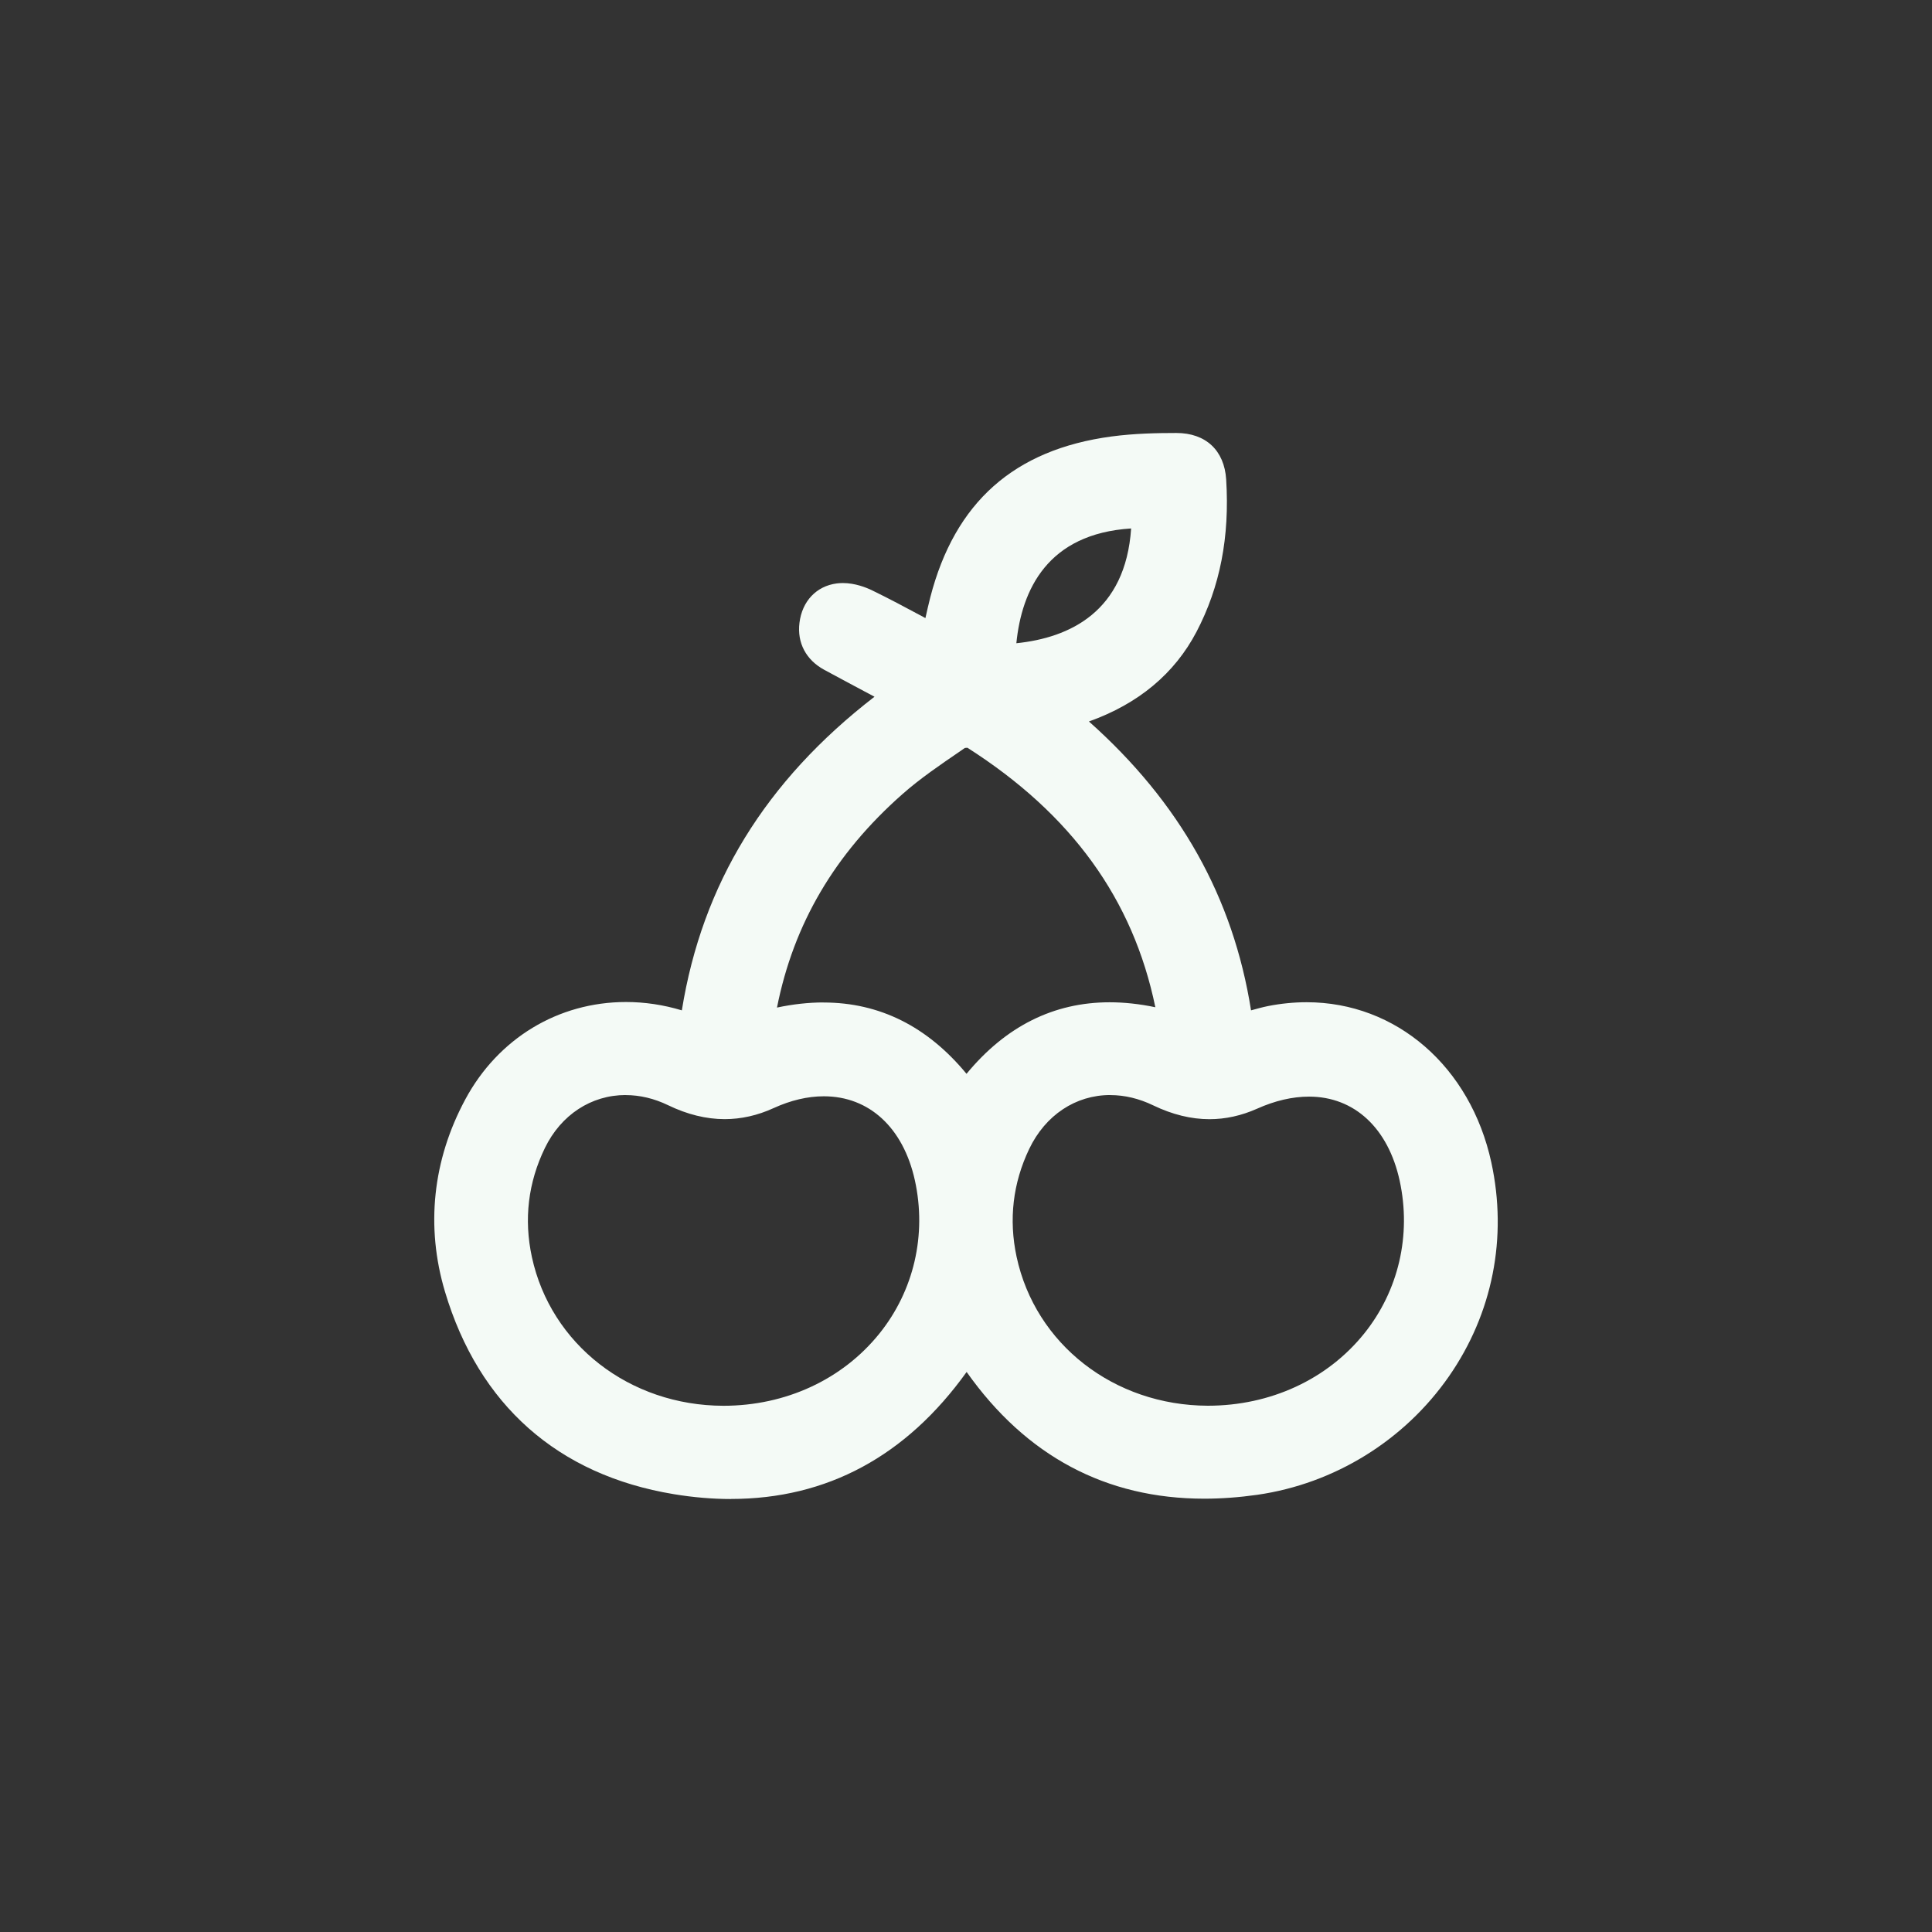
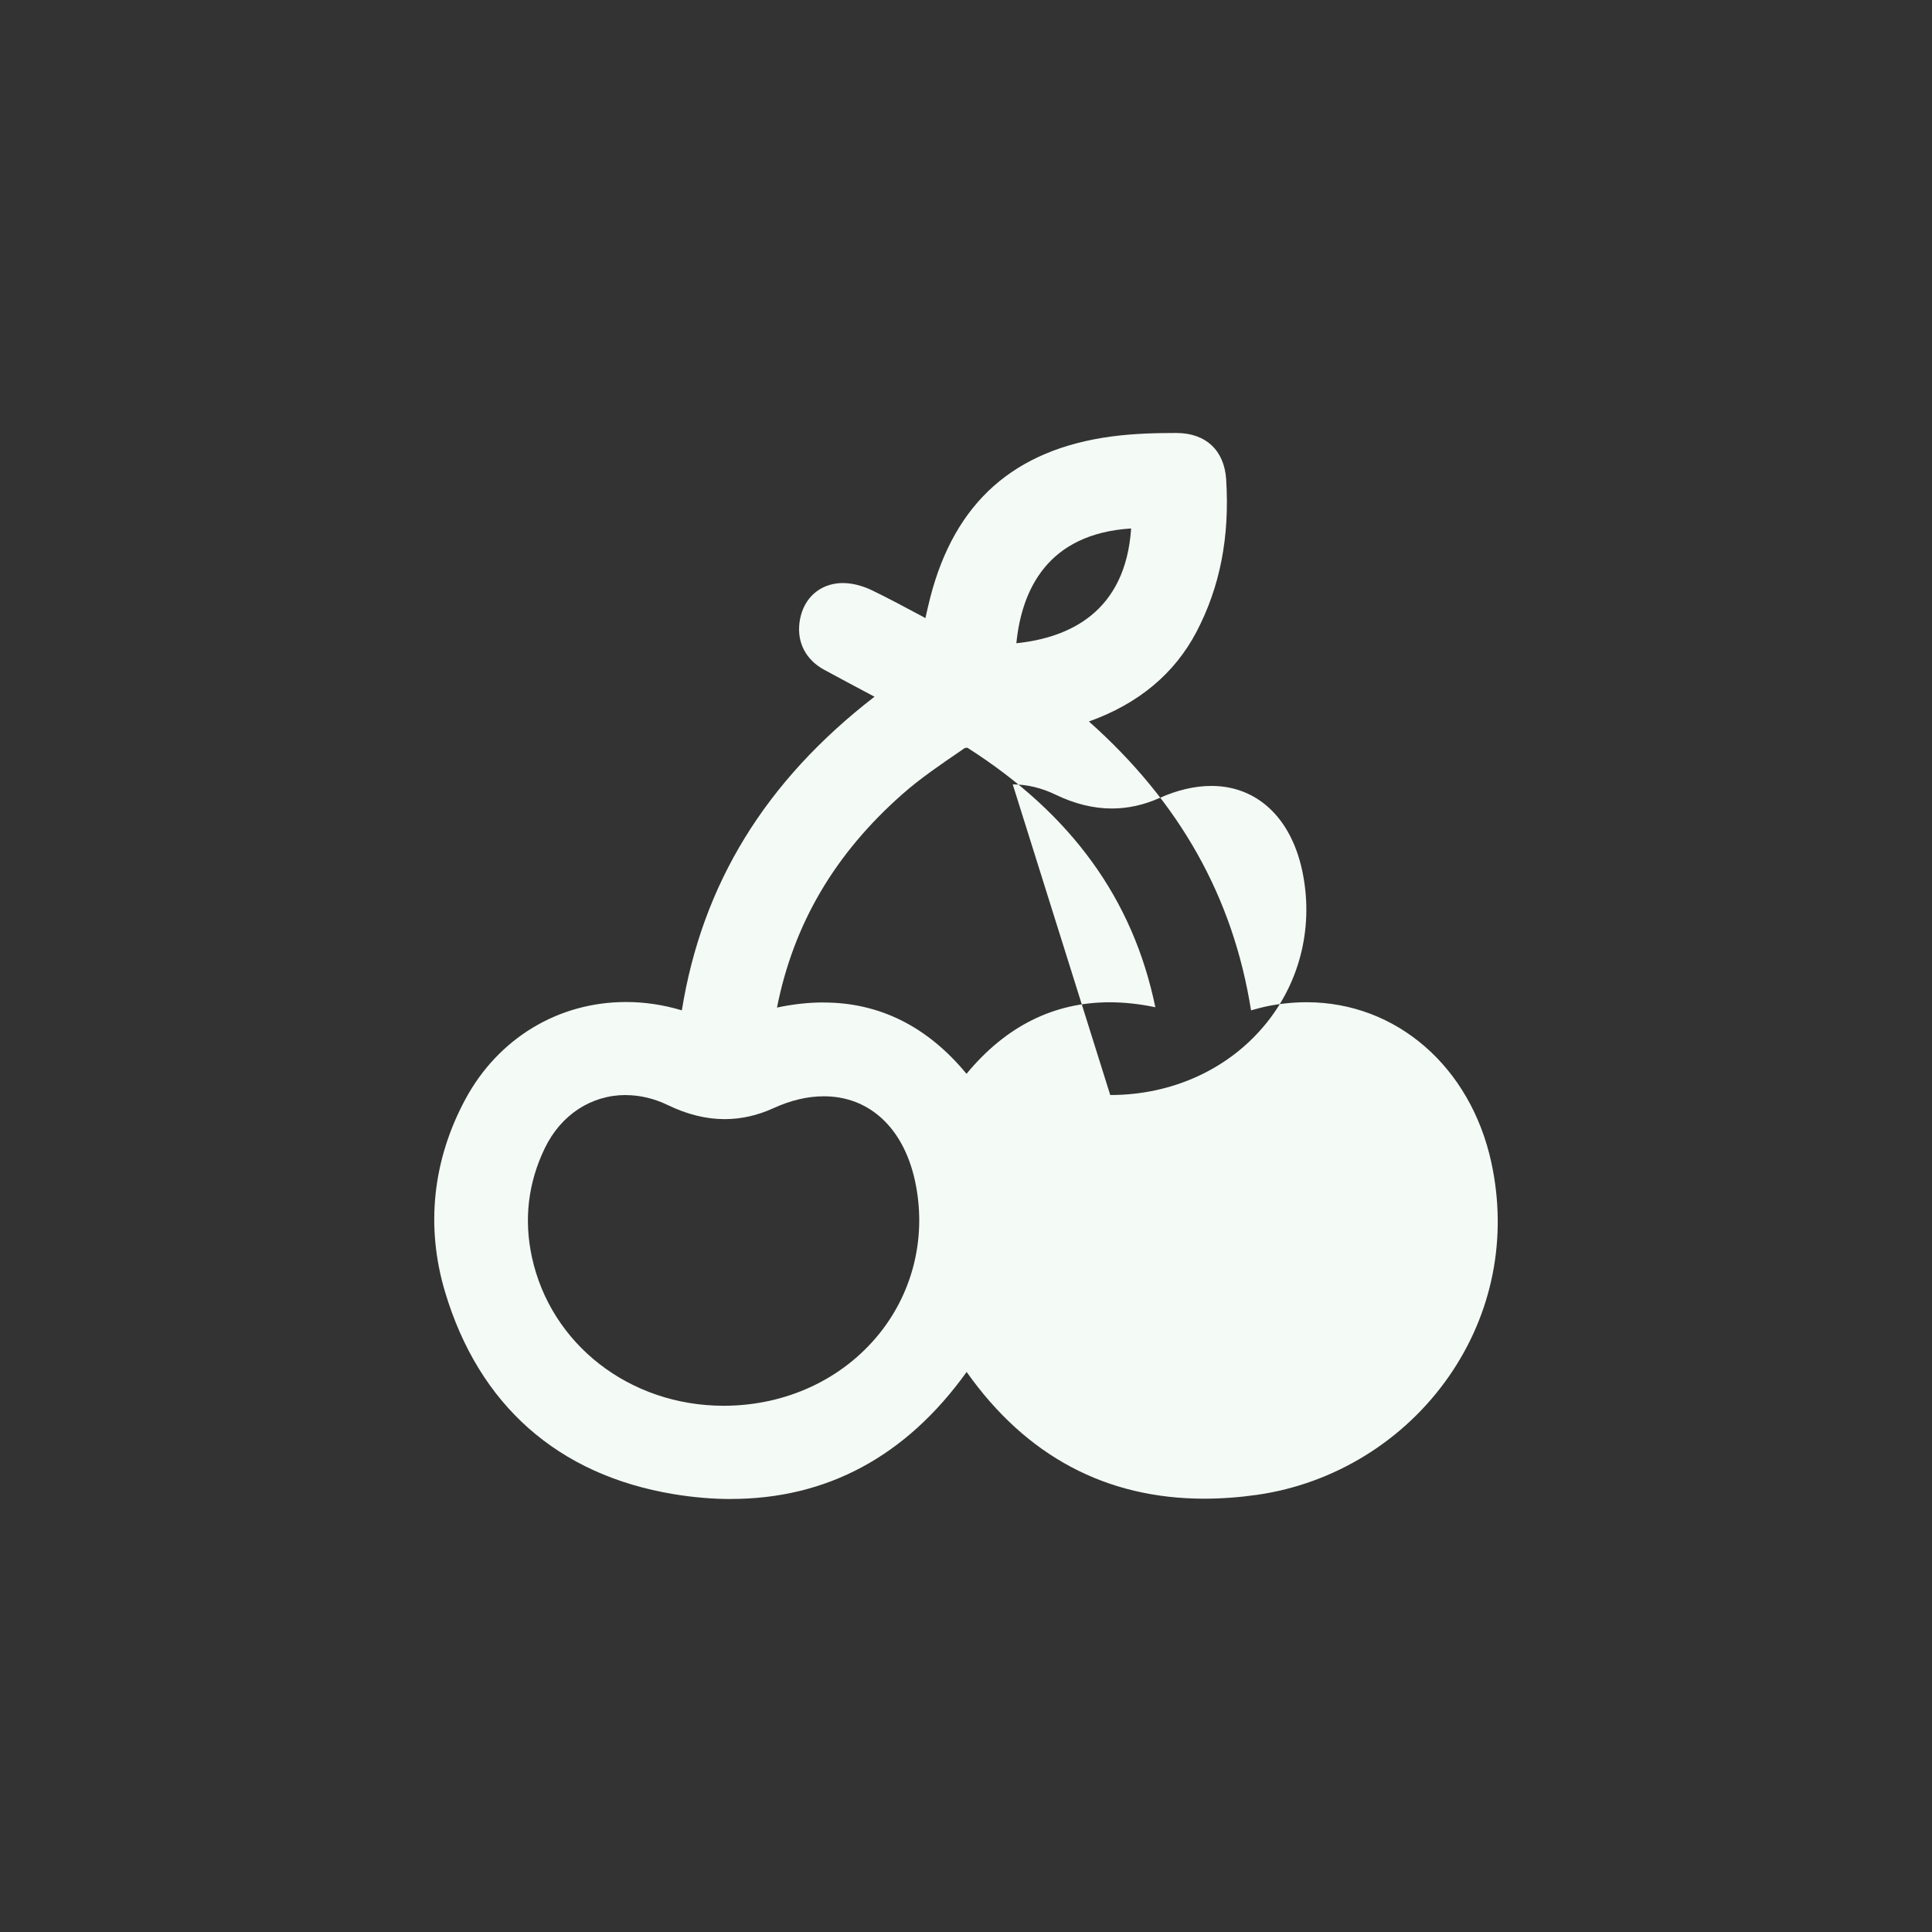
<svg xmlns="http://www.w3.org/2000/svg" id="Layer_1" viewBox="0 0 354.33 354.33">
  <rect x="0" y="0" width="354.33" height="354.33" fill="#333333" stroke="none" />
  <defs>
    <style>.cls-1{fill:#f4faf6;}</style>
  </defs>
-   <path class="cls-1" d="m134.05,274.92c-3.38,0-6.91-.3-10.48-.89-21.25-3.51-35.76-16.35-41.96-37.13-3.56-11.93-2.27-24.13,3.73-35.28,6.01-11.17,17.02-17.85,29.47-17.85,3.42,0,6.86.51,10.24,1.53,3.73-23.18,15.33-42.07,35.33-57.52-3.17-1.69-6.2-3.3-9.22-4.94-3.33-1.81-4.99-4.94-4.54-8.6.48-3.98,3.11-6.76,6.85-7.24.36-.04.72-.07,1.1-.07,2.26,0,4.31.83,5.33,1.32,3.17,1.54,6.22,3.17,9.46,4.91l.36.2c.29-1.29.57-2.54.89-3.79,4.51-17.47,15.39-27.12,33.24-29.52,4.21-.56,8.37-.64,11.9-.64,5.38,0,8.79,3.18,9.13,8.52.66,10.55-1.12,19.7-5.45,27.96-4.02,7.66-10.65,13.19-19.72,16.43,16.68,14.85,26.45,32.26,29.73,52.98,1.05-.29,2.06-.57,3.08-.78,2.38-.47,4.78-.71,7.12-.71,16.43,0,30.05,11.81,33.87,29.38,2.99,13.77.24,27.7-7.77,39.23-8.18,11.77-20.99,19.69-35.16,21.73-3.32.47-6.58.71-9.71.71-18.03,0-32.68-7.81-43.59-23.24-11.08,15.45-25.62,23.29-43.23,23.29l-.02.02Zm69.57-74.09c-6.35,0-11.9,3.69-14.86,9.88-3,6.28-3.78,12.93-2.32,19.77,3.44,16.05,17.86,27.28,35.08,27.33h0c11.47,0,21.89-4.82,28.65-13.21,6.33-7.86,8.7-18.08,6.53-28.06-2.1-9.65-8.32-15.42-16.62-15.42-3.03,0-6.24.74-9.54,2.22-2.85,1.27-5.79,1.92-8.72,1.92-3.38,0-6.85-.86-10.33-2.54-2.57-1.24-5.22-1.88-7.86-1.88v-.02Zm-88.87,0c-6.32,0-11.86,3.63-14.81,9.7-3.08,6.35-3.89,13.08-2.39,20.02,3.47,16.02,17.92,27.24,35.13,27.27h0c11.43,0,21.83-4.83,28.6-13.24,6.33-7.87,8.7-18.11,6.51-28.1-2.13-9.66-8.37-15.42-16.7-15.42-2.97,0-6.07.73-9.22,2.17-2.93,1.34-5.94,2.02-8.96,2.02-3.39,0-6.88-.86-10.39-2.56-2.53-1.22-5.14-1.85-7.77-1.85h0Zm36.29-16.97c10.26,0,19.06,4.4,26.22,13.08,7.18-8.71,15.99-13.12,26.24-13.12,2.68,0,5.5.3,8.39.91-4.09-19.84-15.39-35.43-34.46-47.59h-.03c-.29,0-.43.04-.47.05l-.8.56c-3.63,2.48-7.39,5.03-10.64,7.91-12.39,10.93-19.94,23.76-22.99,39.13,2.96-.63,5.81-.94,8.53-.94Zm56.41-86.94c-15.33.96-20.07,11.25-21.05,21.05,9.79-1.01,20.02-5.78,21.05-21.05Z" />
+   <path class="cls-1" d="m134.05,274.92c-3.38,0-6.91-.3-10.48-.89-21.25-3.51-35.76-16.35-41.96-37.13-3.56-11.93-2.27-24.13,3.73-35.28,6.01-11.17,17.02-17.85,29.47-17.85,3.42,0,6.86.51,10.24,1.53,3.73-23.18,15.33-42.07,35.33-57.52-3.17-1.69-6.2-3.3-9.22-4.94-3.33-1.81-4.99-4.94-4.54-8.6.48-3.98,3.11-6.76,6.85-7.24.36-.04.72-.07,1.1-.07,2.26,0,4.31.83,5.33,1.32,3.17,1.54,6.22,3.17,9.46,4.91l.36.2c.29-1.29.57-2.54.89-3.79,4.51-17.47,15.39-27.12,33.24-29.52,4.21-.56,8.37-.64,11.9-.64,5.38,0,8.79,3.18,9.13,8.52.66,10.55-1.12,19.7-5.45,27.96-4.02,7.66-10.65,13.19-19.72,16.43,16.68,14.85,26.45,32.26,29.73,52.98,1.05-.29,2.06-.57,3.08-.78,2.38-.47,4.78-.71,7.12-.71,16.43,0,30.05,11.81,33.87,29.38,2.99,13.77.24,27.7-7.77,39.23-8.18,11.77-20.99,19.69-35.16,21.73-3.32.47-6.58.71-9.71.71-18.03,0-32.68-7.81-43.59-23.24-11.08,15.45-25.62,23.29-43.23,23.29l-.02.02Zm69.57-74.09h0c11.47,0,21.89-4.82,28.65-13.21,6.33-7.86,8.7-18.08,6.53-28.06-2.1-9.65-8.32-15.42-16.62-15.42-3.03,0-6.24.74-9.54,2.22-2.85,1.27-5.79,1.92-8.72,1.92-3.38,0-6.85-.86-10.33-2.54-2.57-1.24-5.22-1.88-7.86-1.88v-.02Zm-88.87,0c-6.32,0-11.86,3.63-14.81,9.7-3.08,6.35-3.89,13.08-2.39,20.02,3.47,16.02,17.92,27.24,35.13,27.27h0c11.43,0,21.83-4.83,28.6-13.24,6.33-7.87,8.7-18.11,6.51-28.1-2.13-9.66-8.37-15.42-16.7-15.42-2.97,0-6.07.73-9.22,2.17-2.93,1.34-5.94,2.02-8.96,2.02-3.39,0-6.88-.86-10.39-2.56-2.53-1.22-5.14-1.85-7.77-1.85h0Zm36.29-16.97c10.26,0,19.06,4.4,26.22,13.08,7.18-8.71,15.99-13.12,26.24-13.12,2.68,0,5.5.3,8.39.91-4.09-19.84-15.39-35.43-34.46-47.59h-.03c-.29,0-.43.04-.47.05l-.8.56c-3.63,2.48-7.39,5.03-10.64,7.91-12.39,10.93-19.94,23.76-22.99,39.13,2.96-.63,5.81-.94,8.53-.94Zm56.41-86.94c-15.33.96-20.07,11.25-21.05,21.05,9.79-1.01,20.02-5.78,21.05-21.05Z" />
</svg>